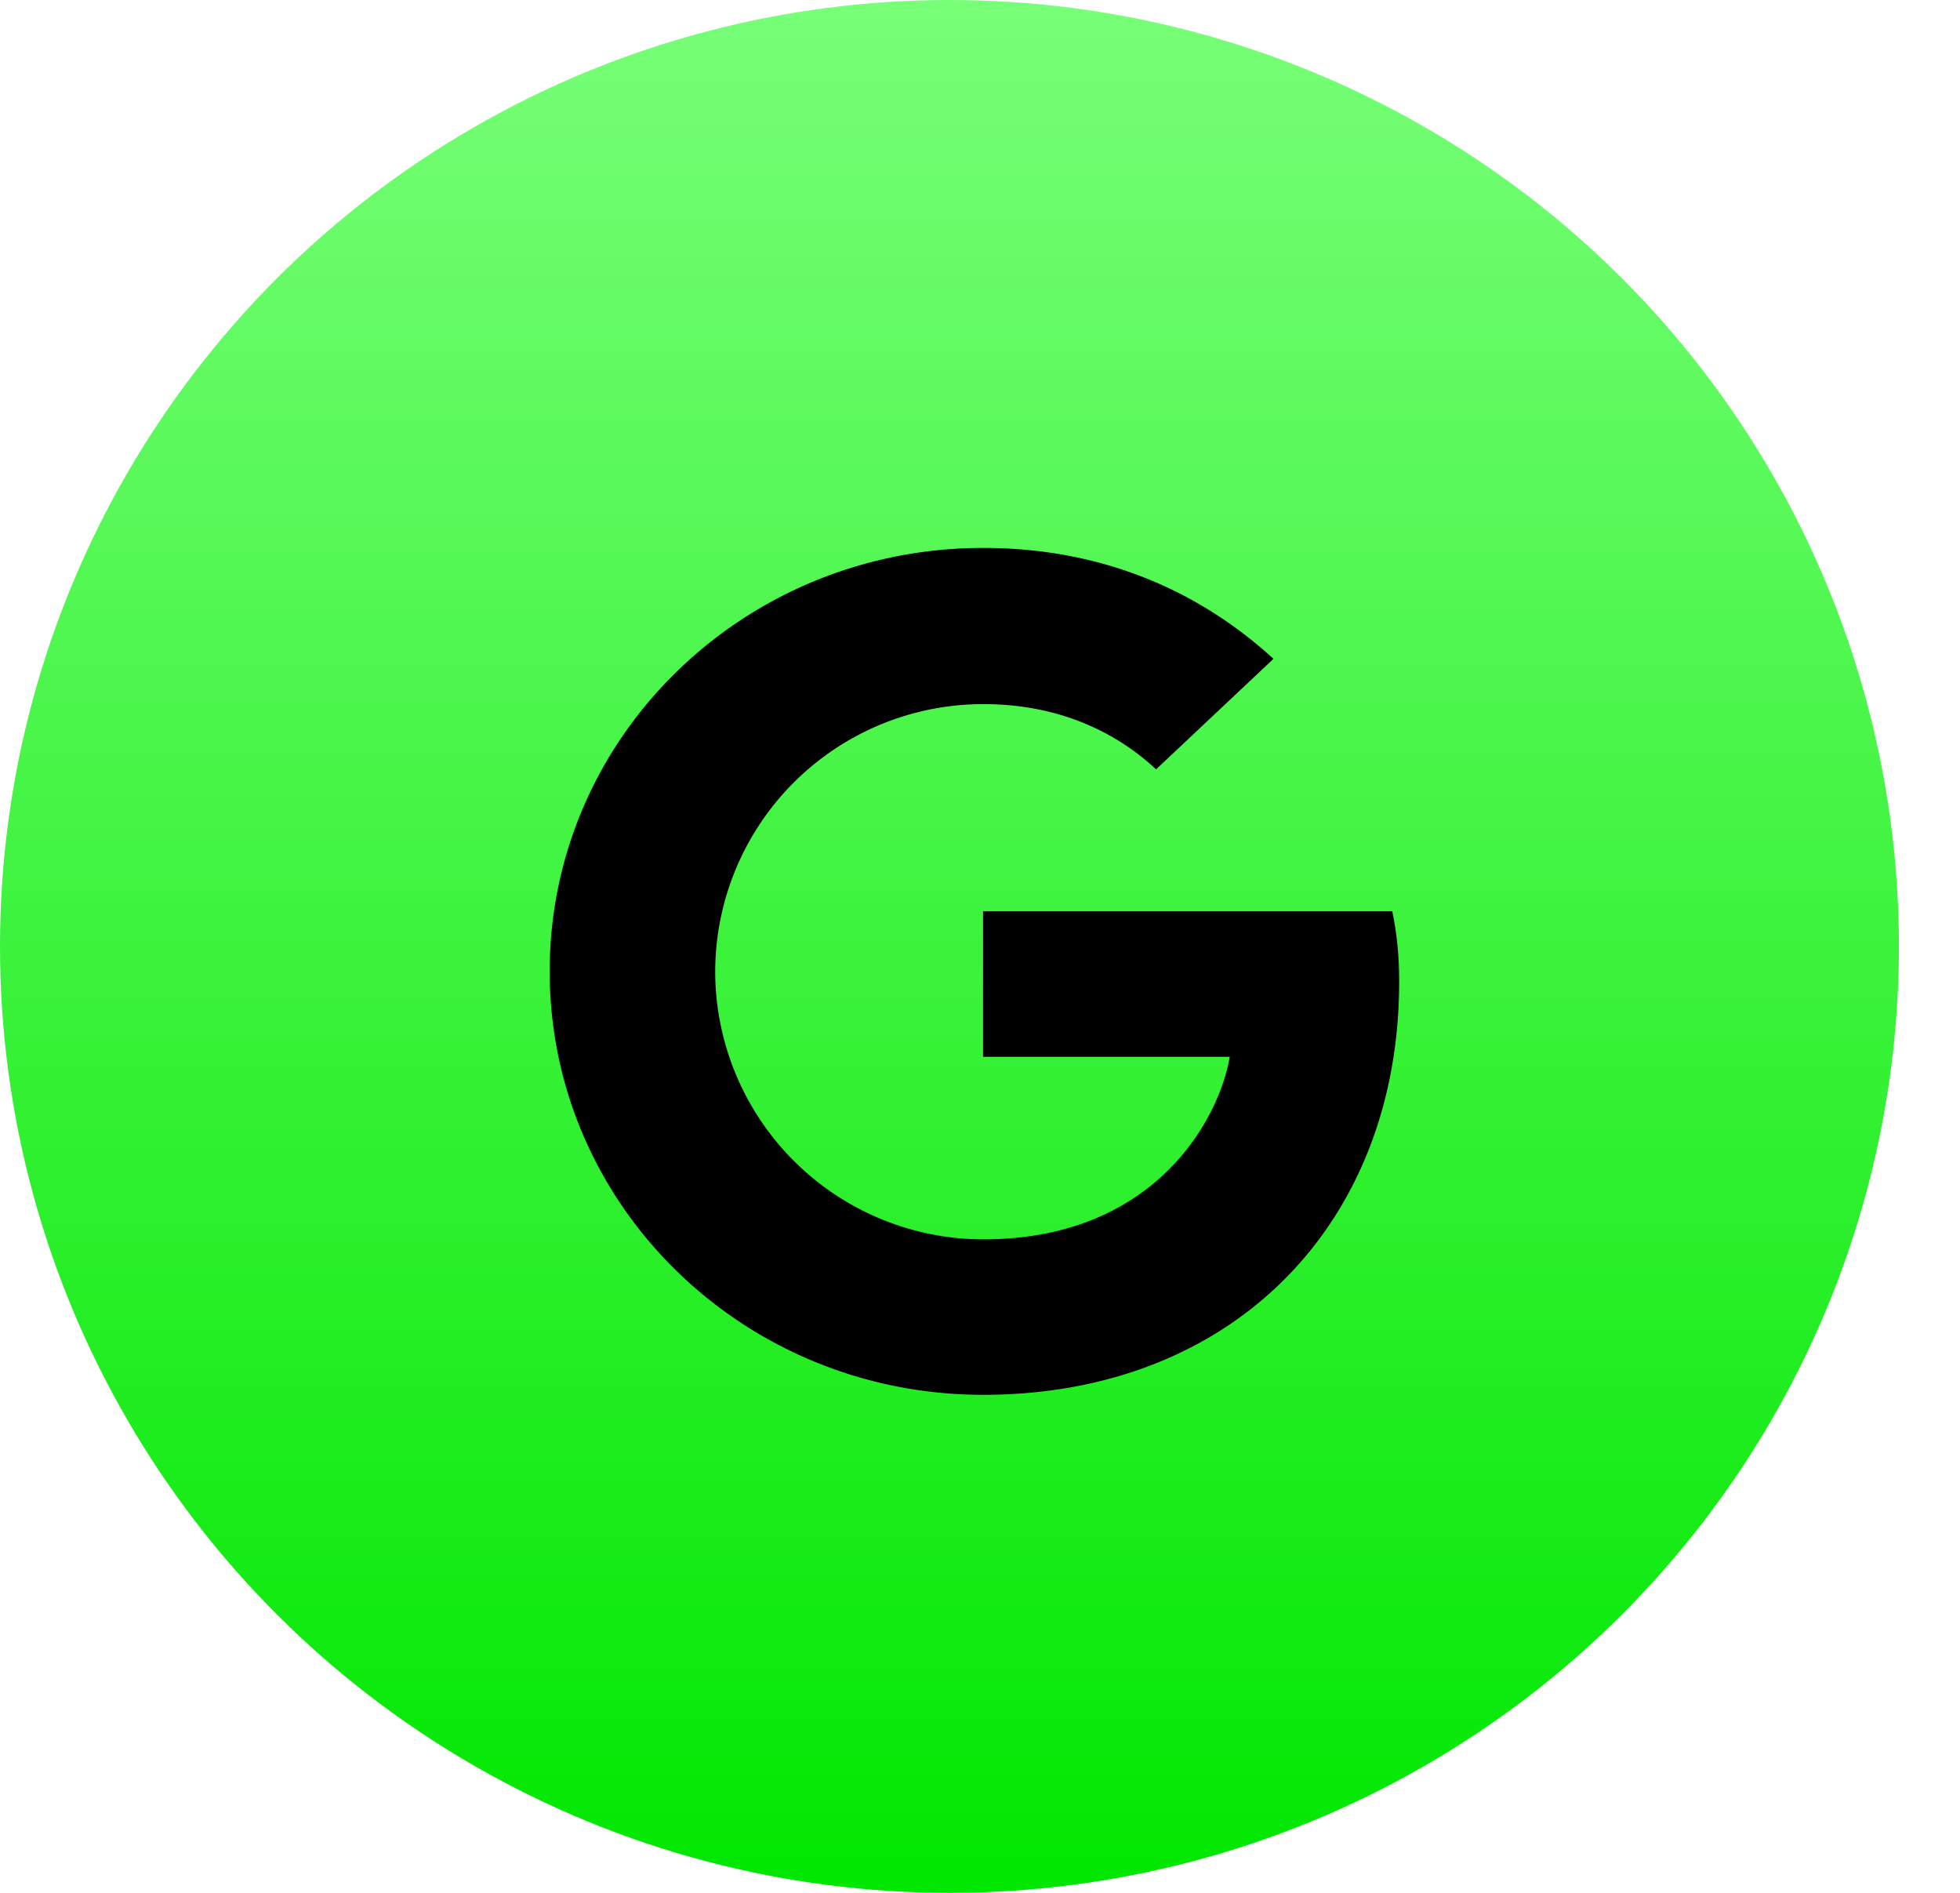
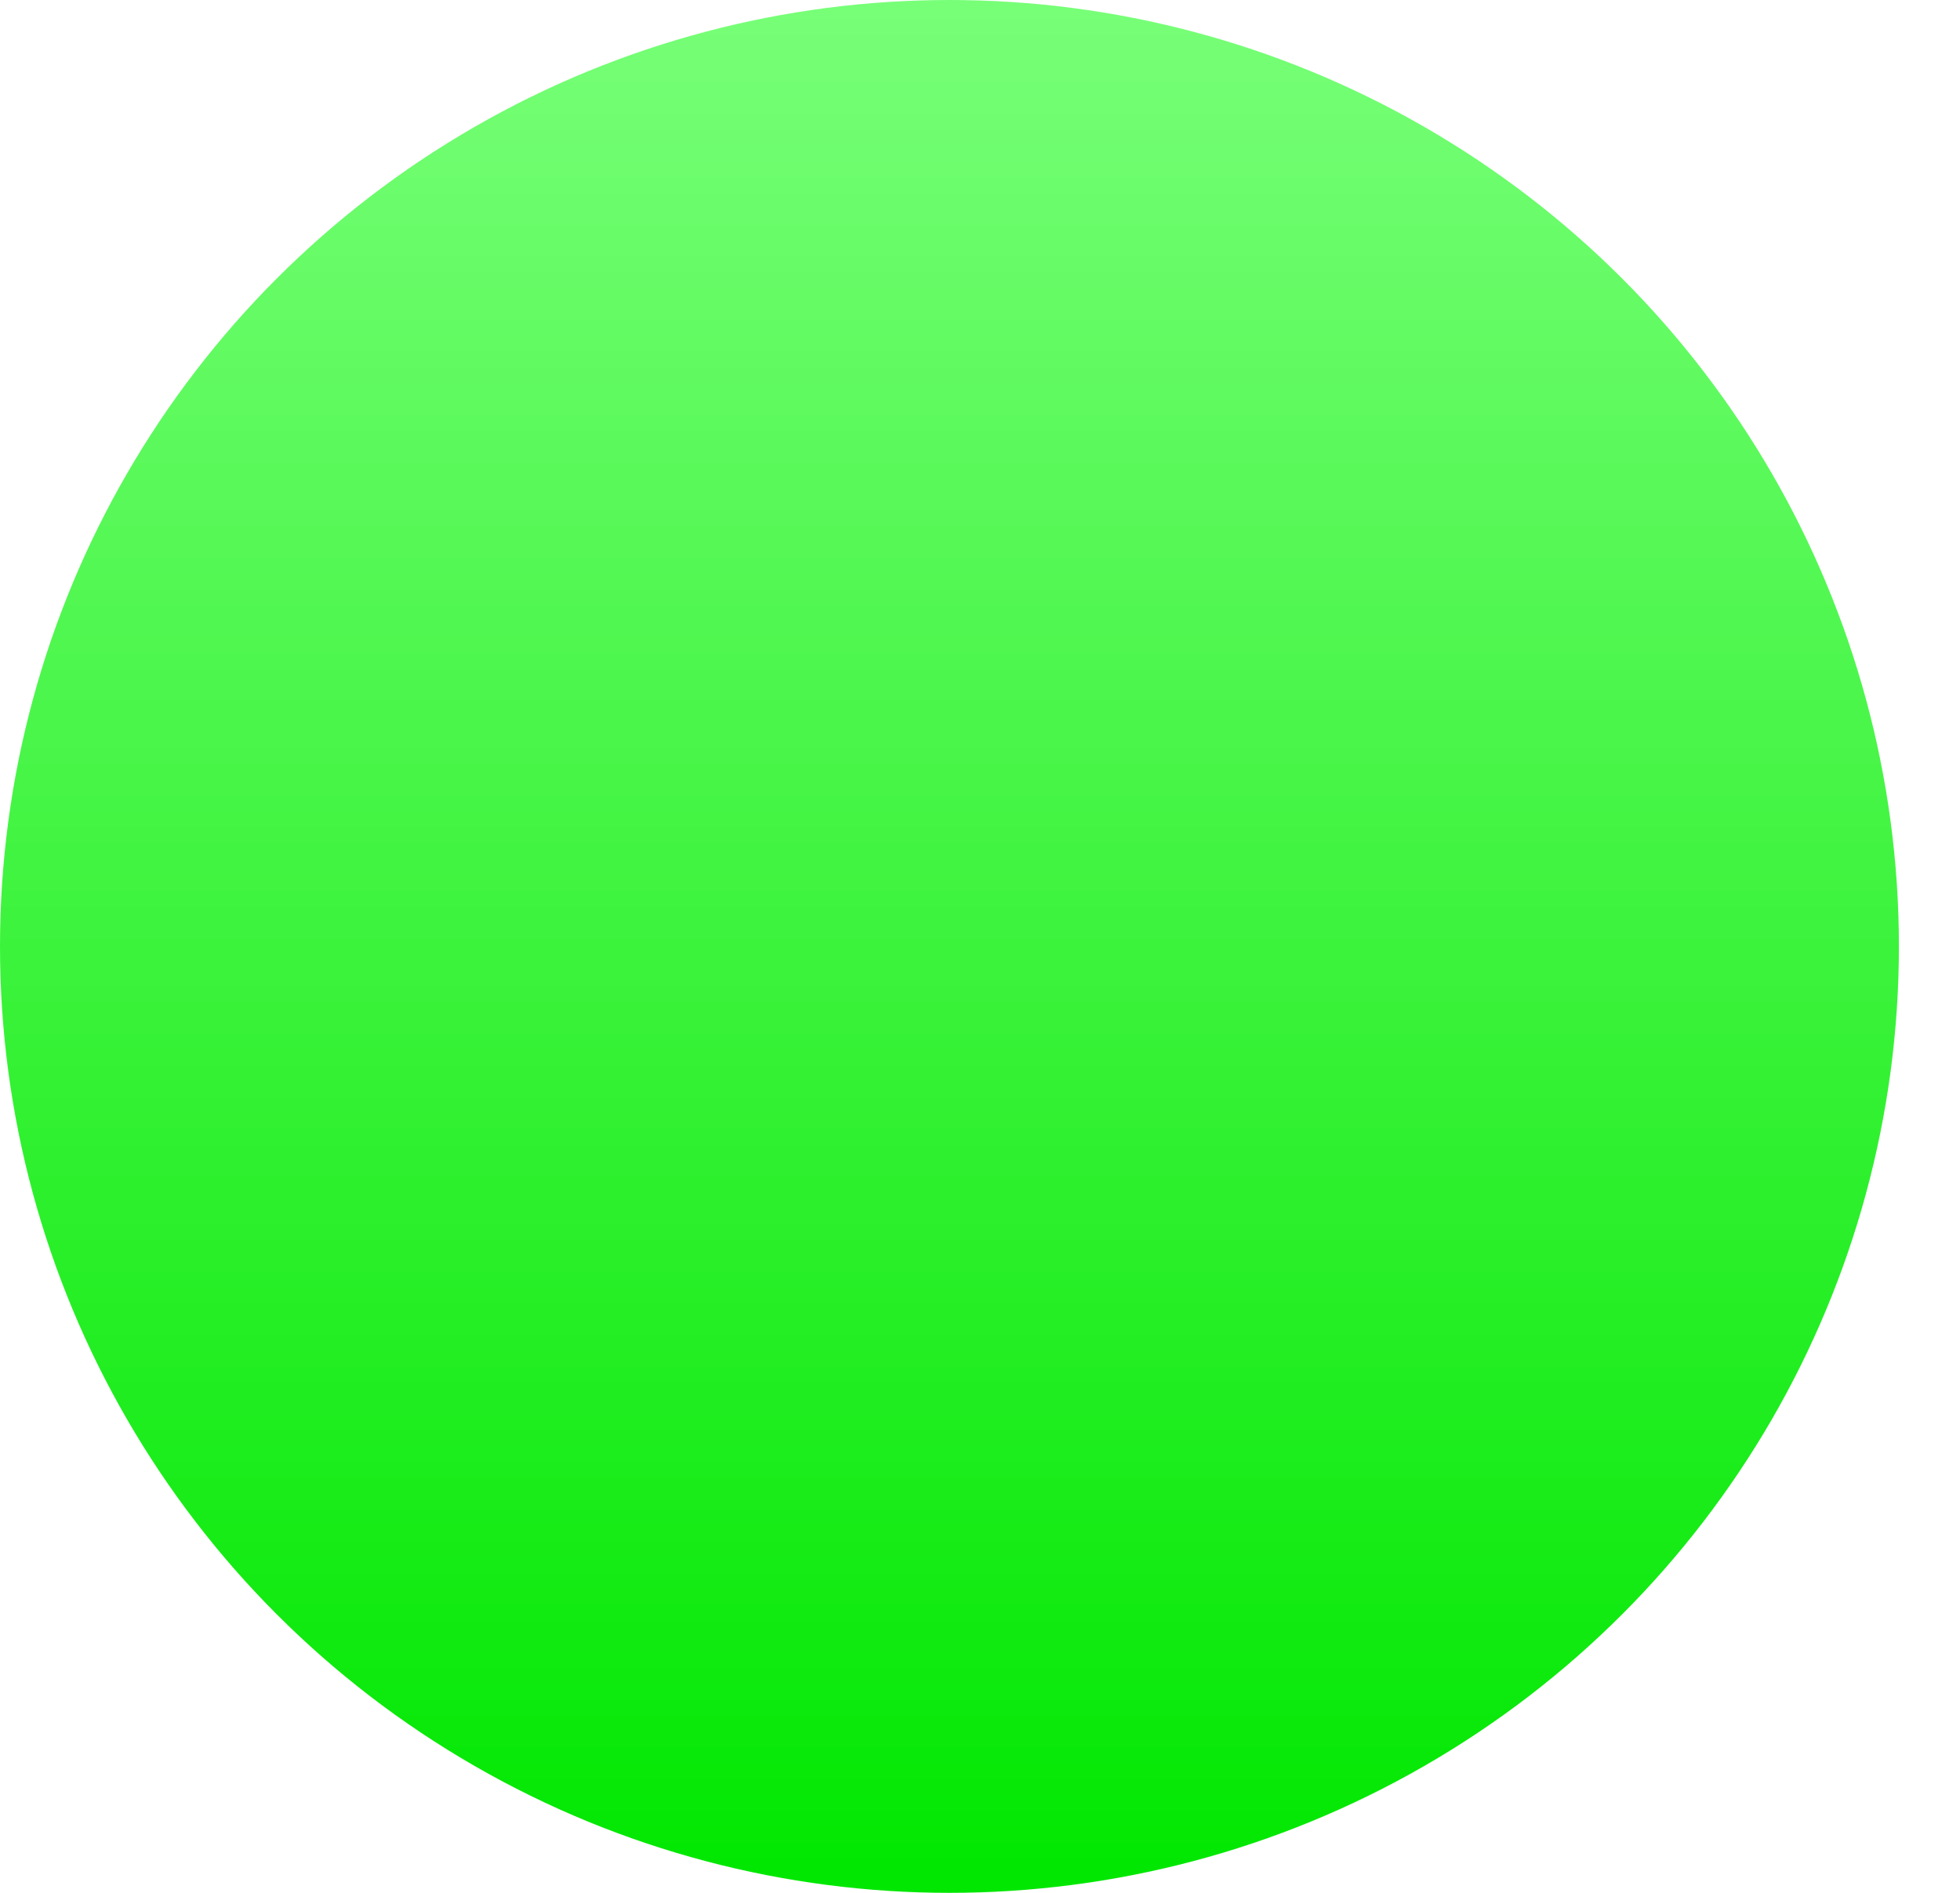
<svg xmlns="http://www.w3.org/2000/svg" width="29" height="28" viewBox="0 0 29 28">
  <defs>
    <linearGradient x1="50%" y1="0%" x2="50%" y2="100%" id="832cb4i15a">
      <stop stop-color="#78FF78" offset="0%" />
      <stop stop-color="#00E700" offset="100%" />
    </linearGradient>
  </defs>
  <g fill="none" fill-rule="evenodd">
    <ellipse fill="url(#832cb4i15a)" cx="14.048" cy="14" rx="14.048" ry="14" />
-     <path d="M8.133 14.368c0-3.463 2.867-6.263 6.413-6.263 1.731 0 3.174.614 4.296 1.641l-1.737 1.635c-.475-.445-1.302-.965-2.553-.965a3.964 3.964 0 0 0-3.97 3.959 3.968 3.968 0 0 0 3.97 3.958c2.54 0 3.489-1.785 3.643-2.7h-3.65V13.48H20.6c.064.313.102.633.102 1.04 0 3.576-2.456 6.113-6.156 6.113-3.546 0-6.413-2.8-6.413-6.264z" fill="#000" />
  </g>
</svg>